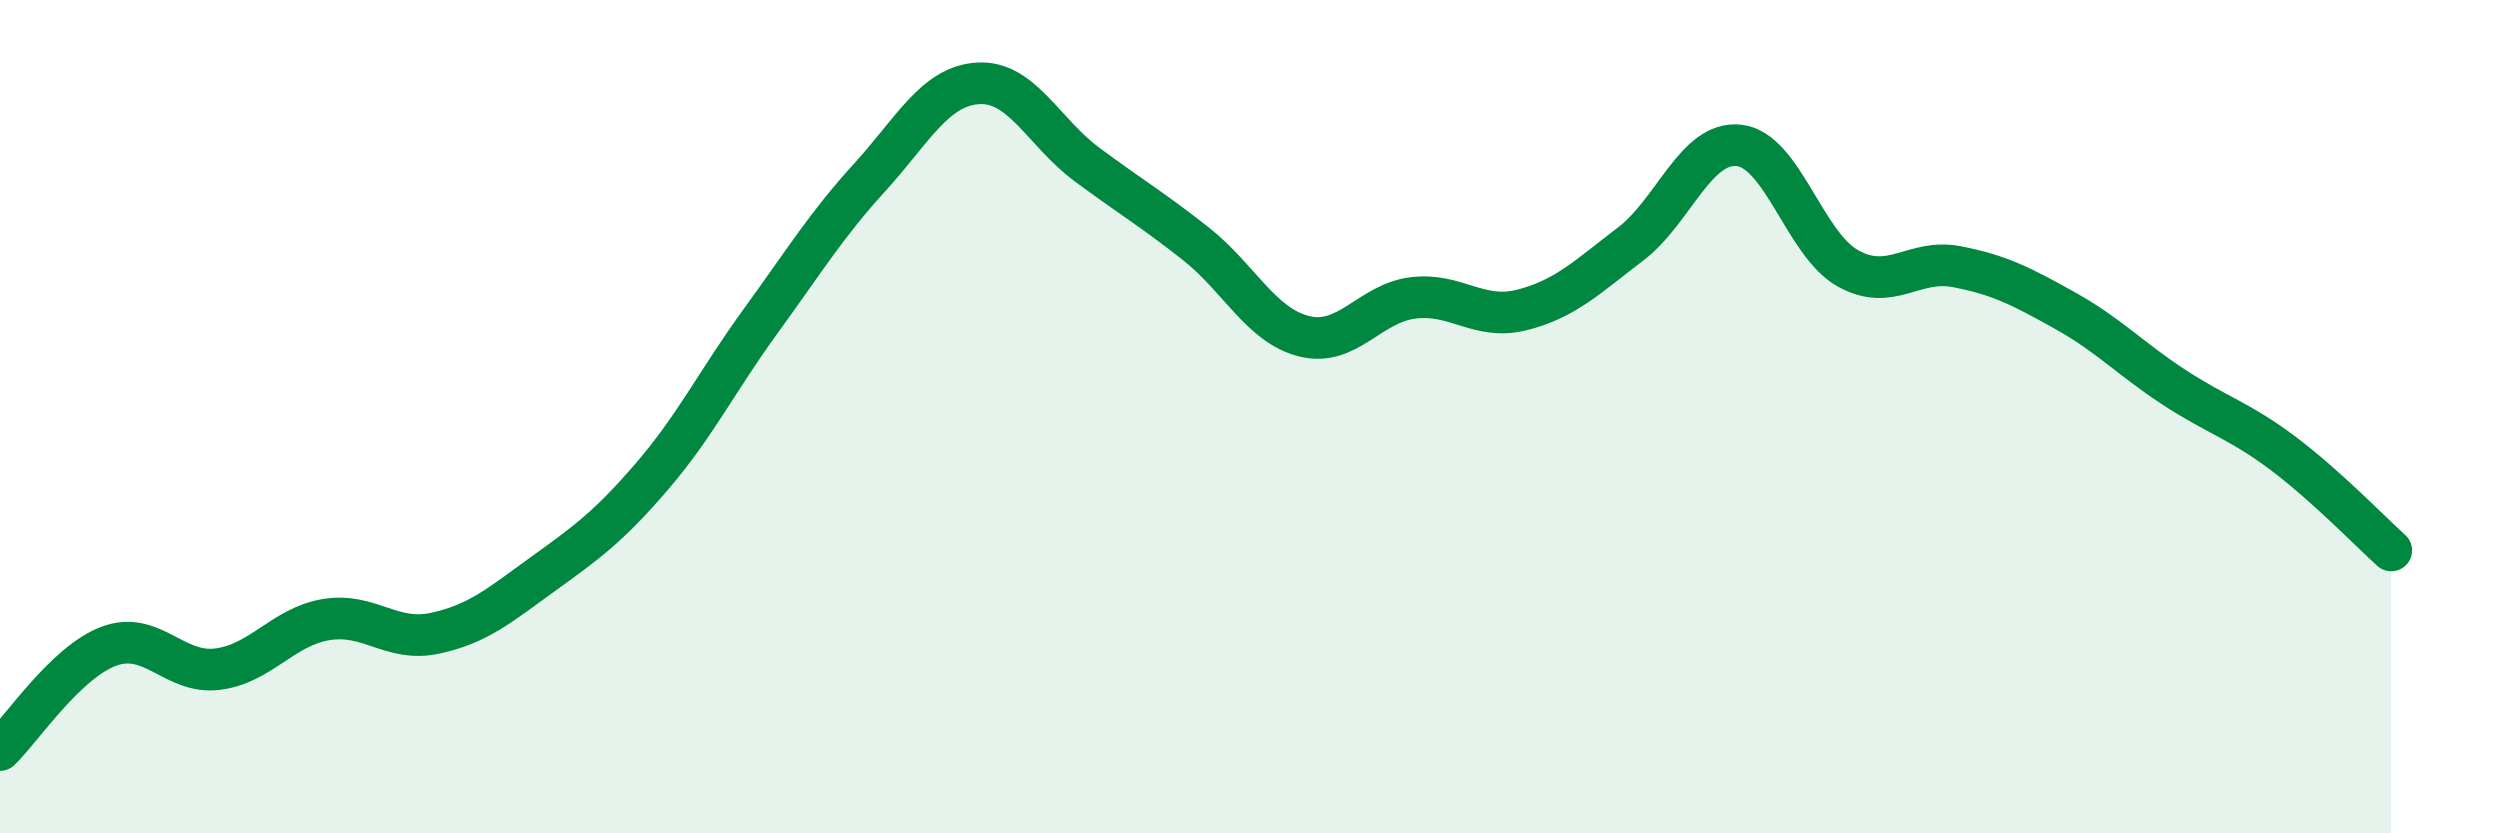
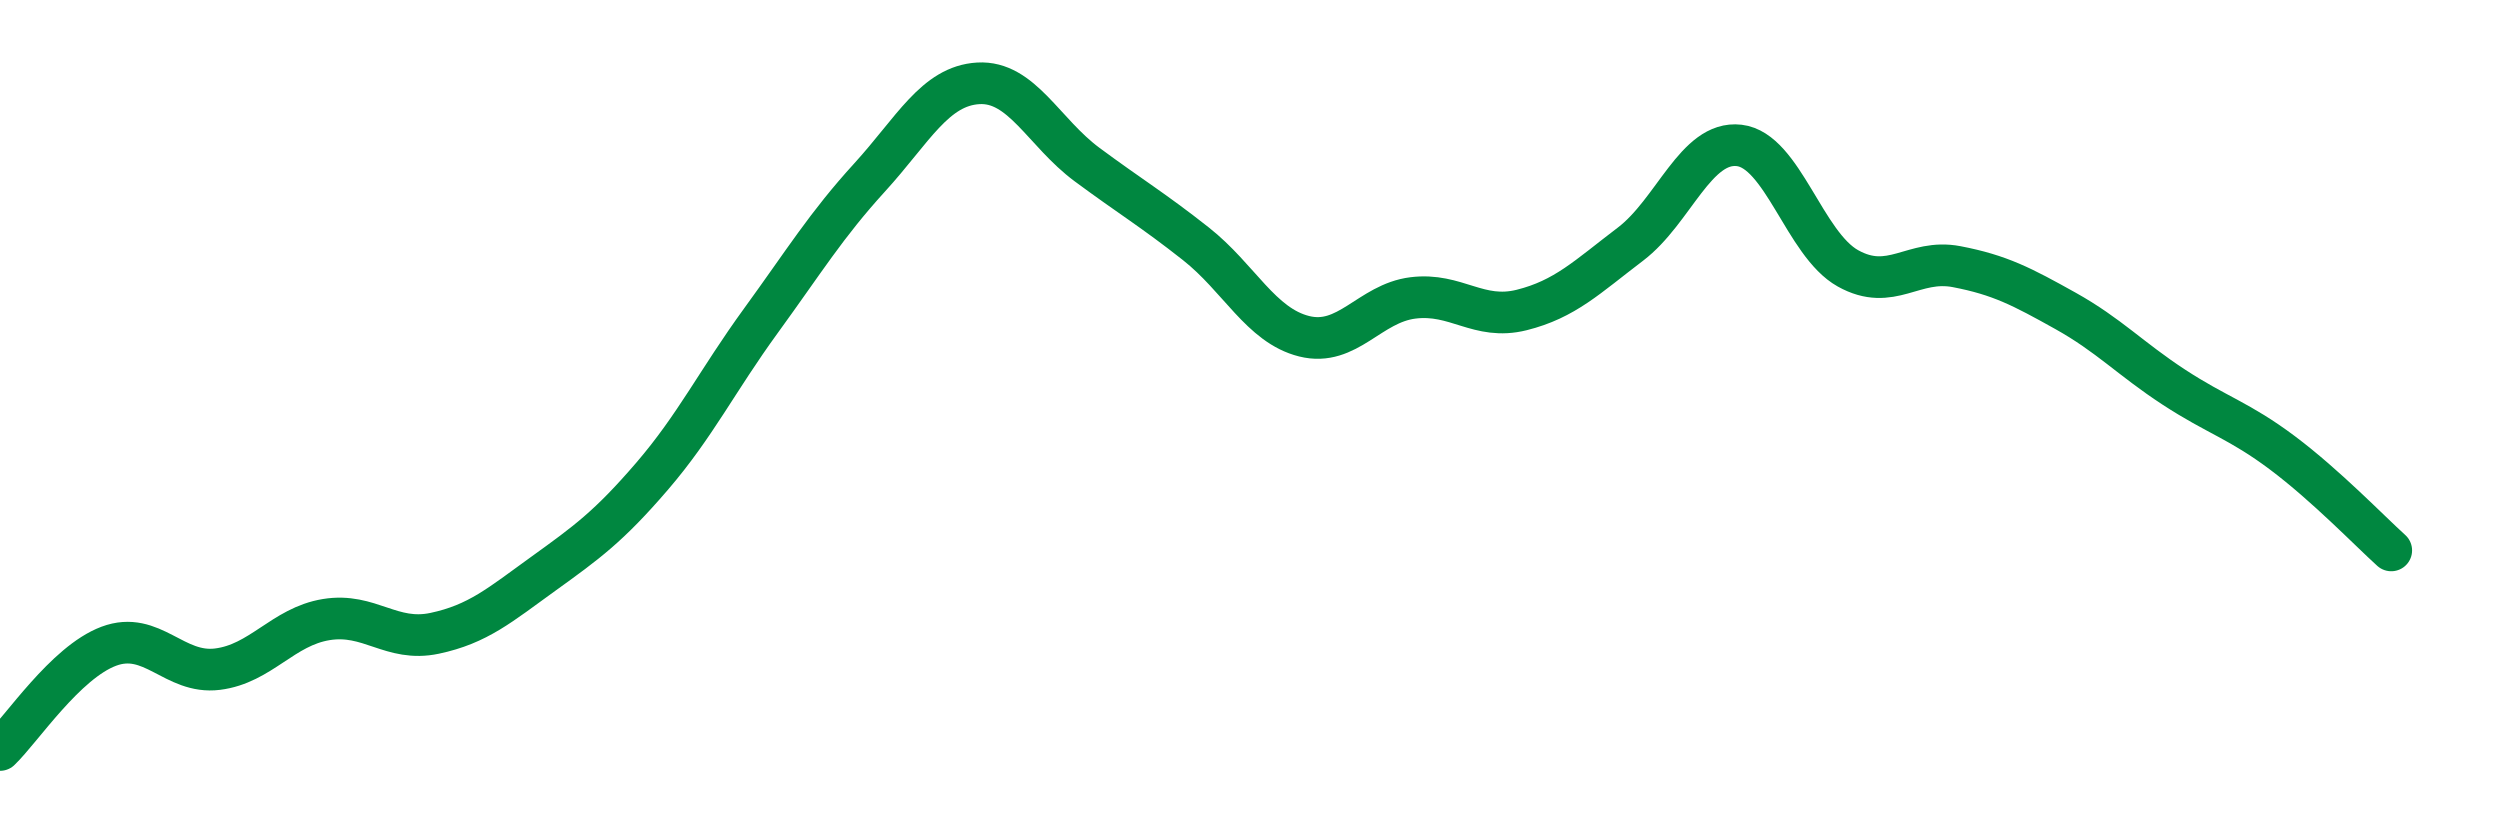
<svg xmlns="http://www.w3.org/2000/svg" width="60" height="20" viewBox="0 0 60 20">
-   <path d="M 0,18 C 0.52,17.5 1.57,15.9 2.61,15.51 C 3.65,15.12 4.18,16.19 5.22,16.06 C 6.26,15.93 6.79,15.04 7.83,14.87 C 8.87,14.7 9.39,15.42 10.43,15.2 C 11.47,14.98 12,14.52 13.04,13.77 C 14.08,13.02 14.61,12.64 15.65,11.43 C 16.69,10.22 17.22,9.13 18.26,7.7 C 19.3,6.27 19.83,5.4 20.87,4.26 C 21.91,3.12 22.44,2.06 23.48,2 C 24.52,1.94 25.05,3.18 26.09,3.95 C 27.13,4.72 27.66,5.03 28.7,5.85 C 29.74,6.67 30.26,7.81 31.3,8.07 C 32.34,8.33 32.87,7.28 33.91,7.15 C 34.95,7.02 35.48,7.7 36.52,7.44 C 37.56,7.18 38.09,6.65 39.13,5.86 C 40.17,5.07 40.7,3.37 41.74,3.49 C 42.78,3.61 43.31,5.86 44.35,6.44 C 45.39,7.02 45.92,6.2 46.96,6.4 C 48,6.6 48.53,6.88 49.57,7.46 C 50.61,8.04 51.13,8.61 52.17,9.29 C 53.21,9.97 53.74,10.09 54.78,10.87 C 55.82,11.65 56.87,12.74 57.39,13.21L57.39 20L0 20Z" fill="#008740" opacity="0.1" stroke-linecap="round" stroke-linejoin="round" />
  <path d="M 0,18 C 0.52,17.5 1.57,15.9 2.61,15.51 C 3.65,15.12 4.18,16.19 5.22,16.06 C 6.26,15.93 6.79,15.04 7.83,14.87 C 8.87,14.7 9.39,15.42 10.43,15.2 C 11.47,14.98 12,14.52 13.04,13.77 C 14.08,13.02 14.61,12.64 15.65,11.43 C 16.69,10.22 17.22,9.13 18.26,7.7 C 19.3,6.27 19.83,5.4 20.87,4.26 C 21.91,3.12 22.44,2.06 23.48,2 C 24.52,1.94 25.05,3.18 26.09,3.95 C 27.13,4.72 27.66,5.03 28.7,5.85 C 29.74,6.67 30.26,7.81 31.3,8.07 C 32.34,8.33 32.87,7.28 33.91,7.15 C 34.95,7.02 35.48,7.7 36.52,7.44 C 37.56,7.18 38.09,6.65 39.13,5.86 C 40.17,5.07 40.7,3.37 41.74,3.49 C 42.78,3.61 43.31,5.86 44.35,6.44 C 45.39,7.02 45.92,6.2 46.96,6.4 C 48,6.6 48.53,6.88 49.57,7.46 C 50.61,8.04 51.13,8.61 52.17,9.29 C 53.21,9.97 53.74,10.09 54.78,10.87 C 55.82,11.65 56.87,12.74 57.39,13.21" stroke="#008740" stroke-width="1" fill="none" stroke-linecap="round" stroke-linejoin="round" />
</svg>